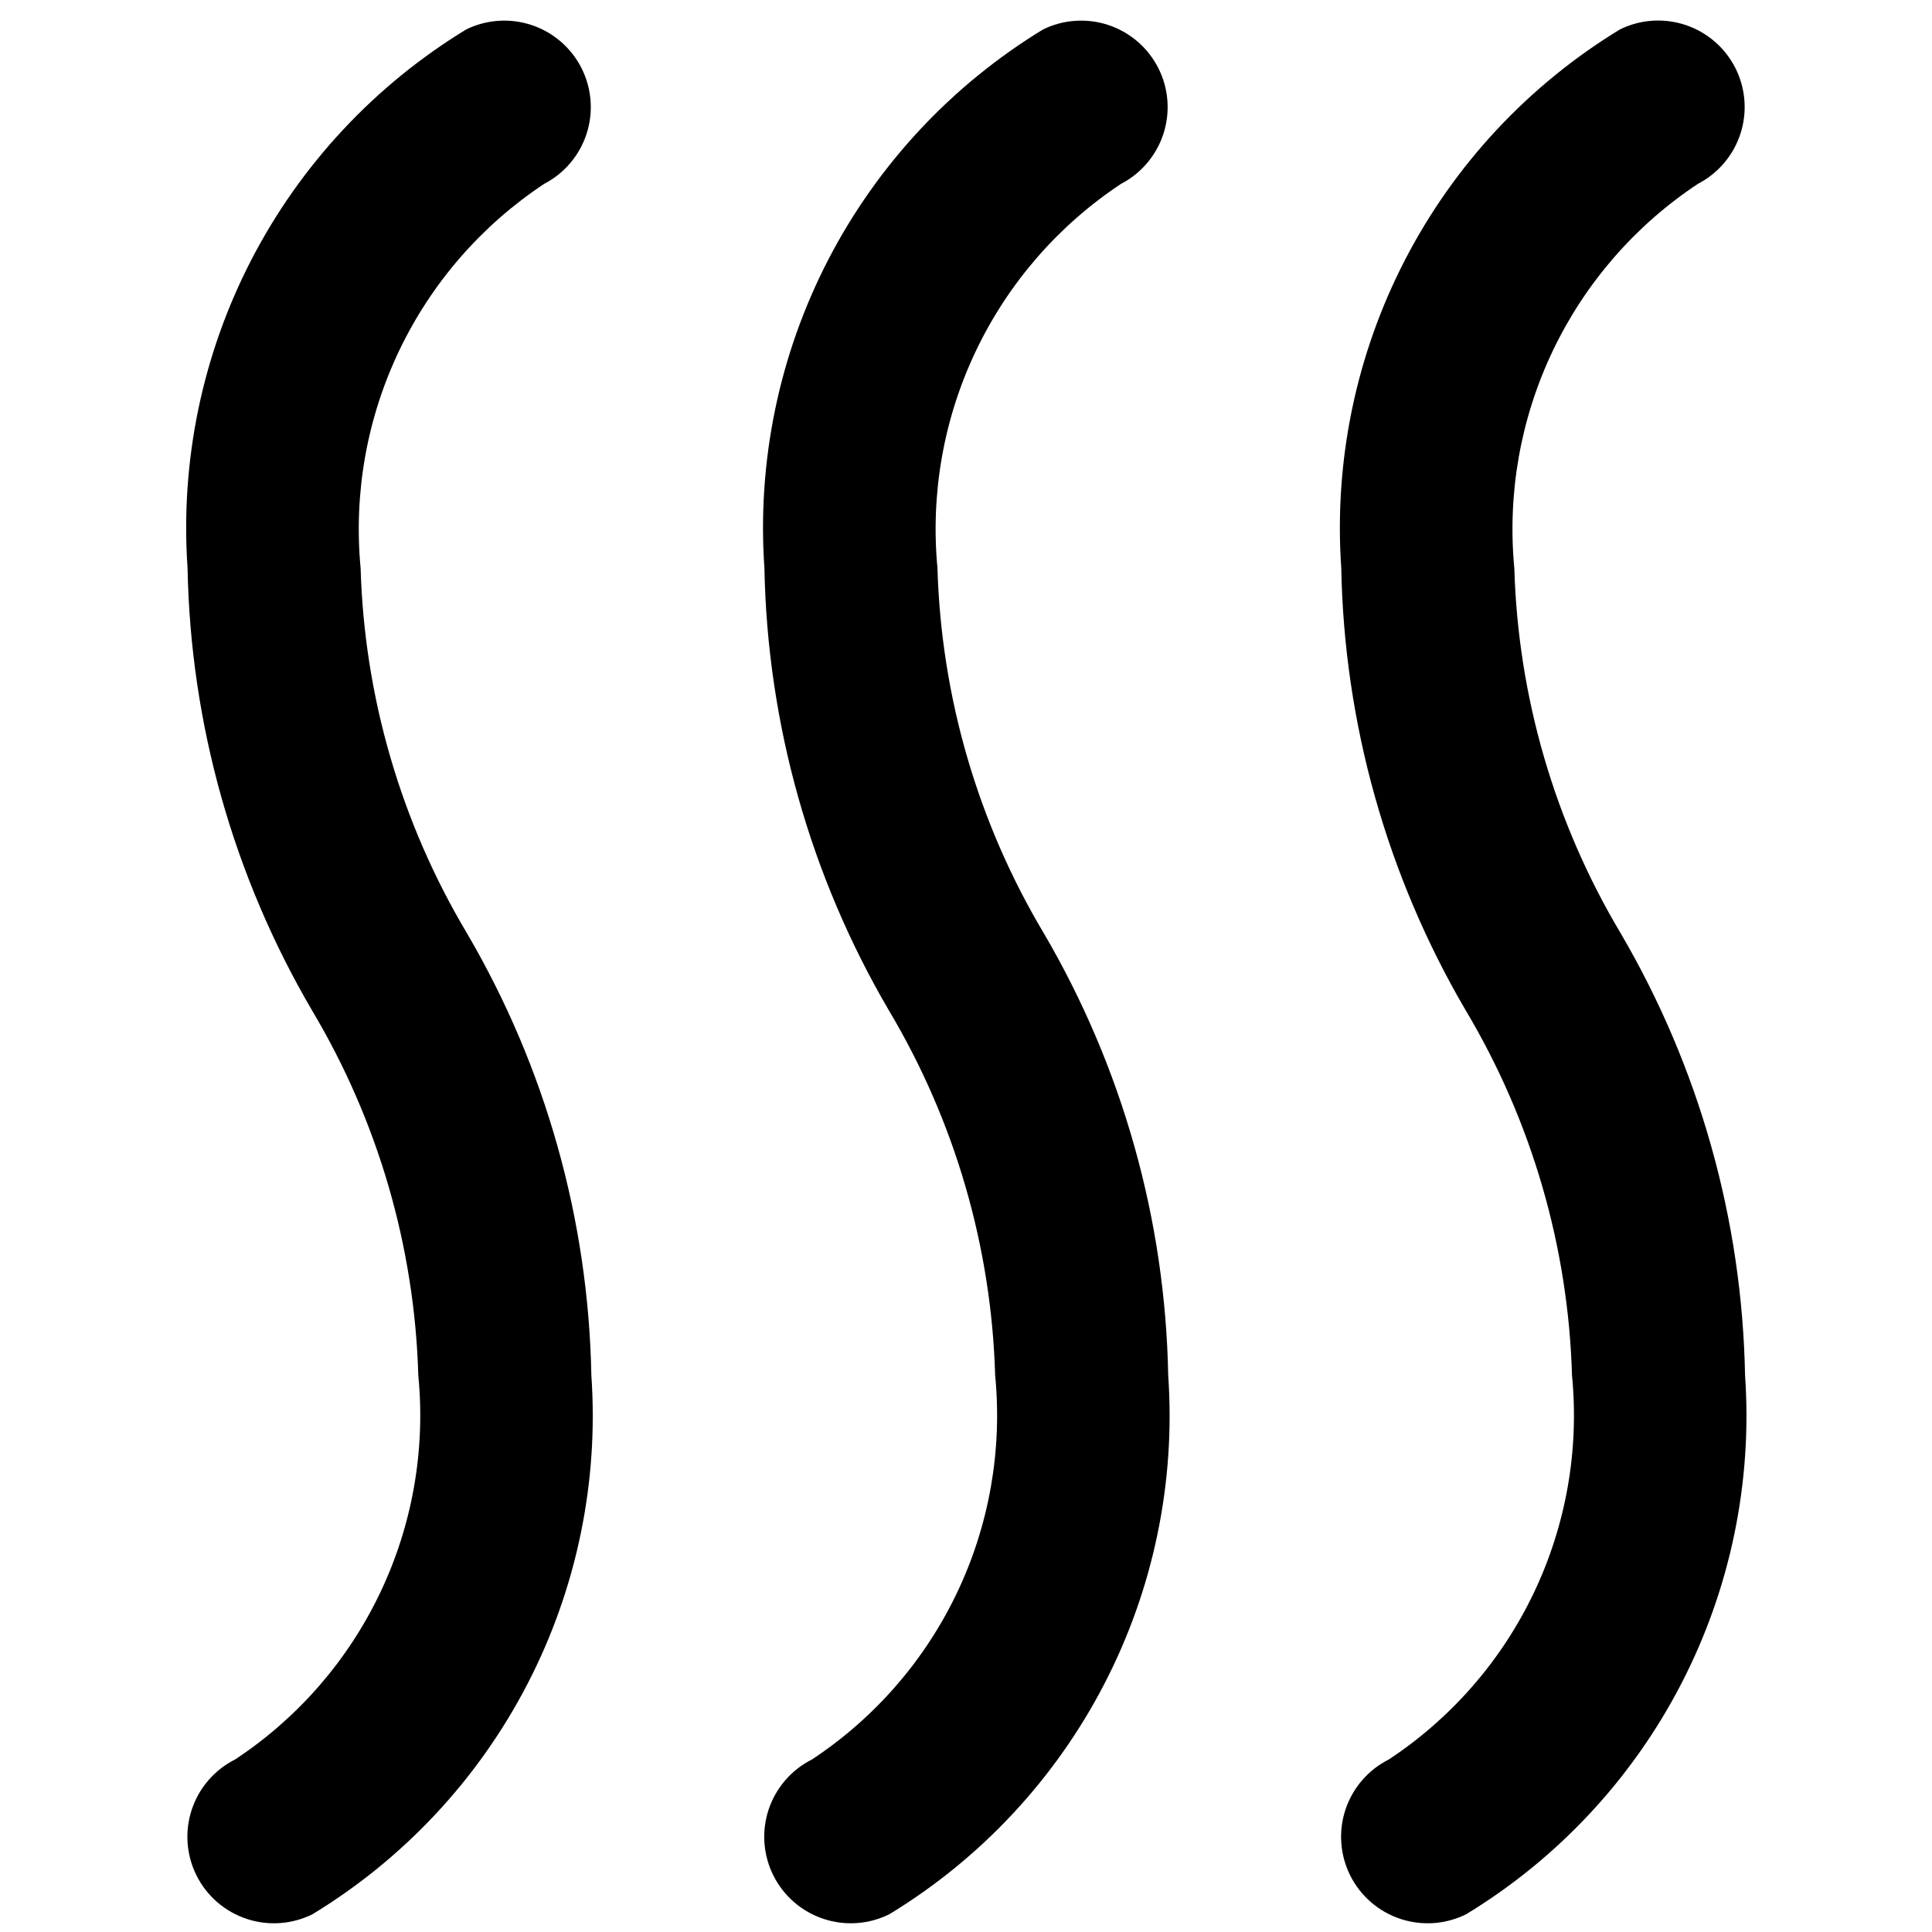
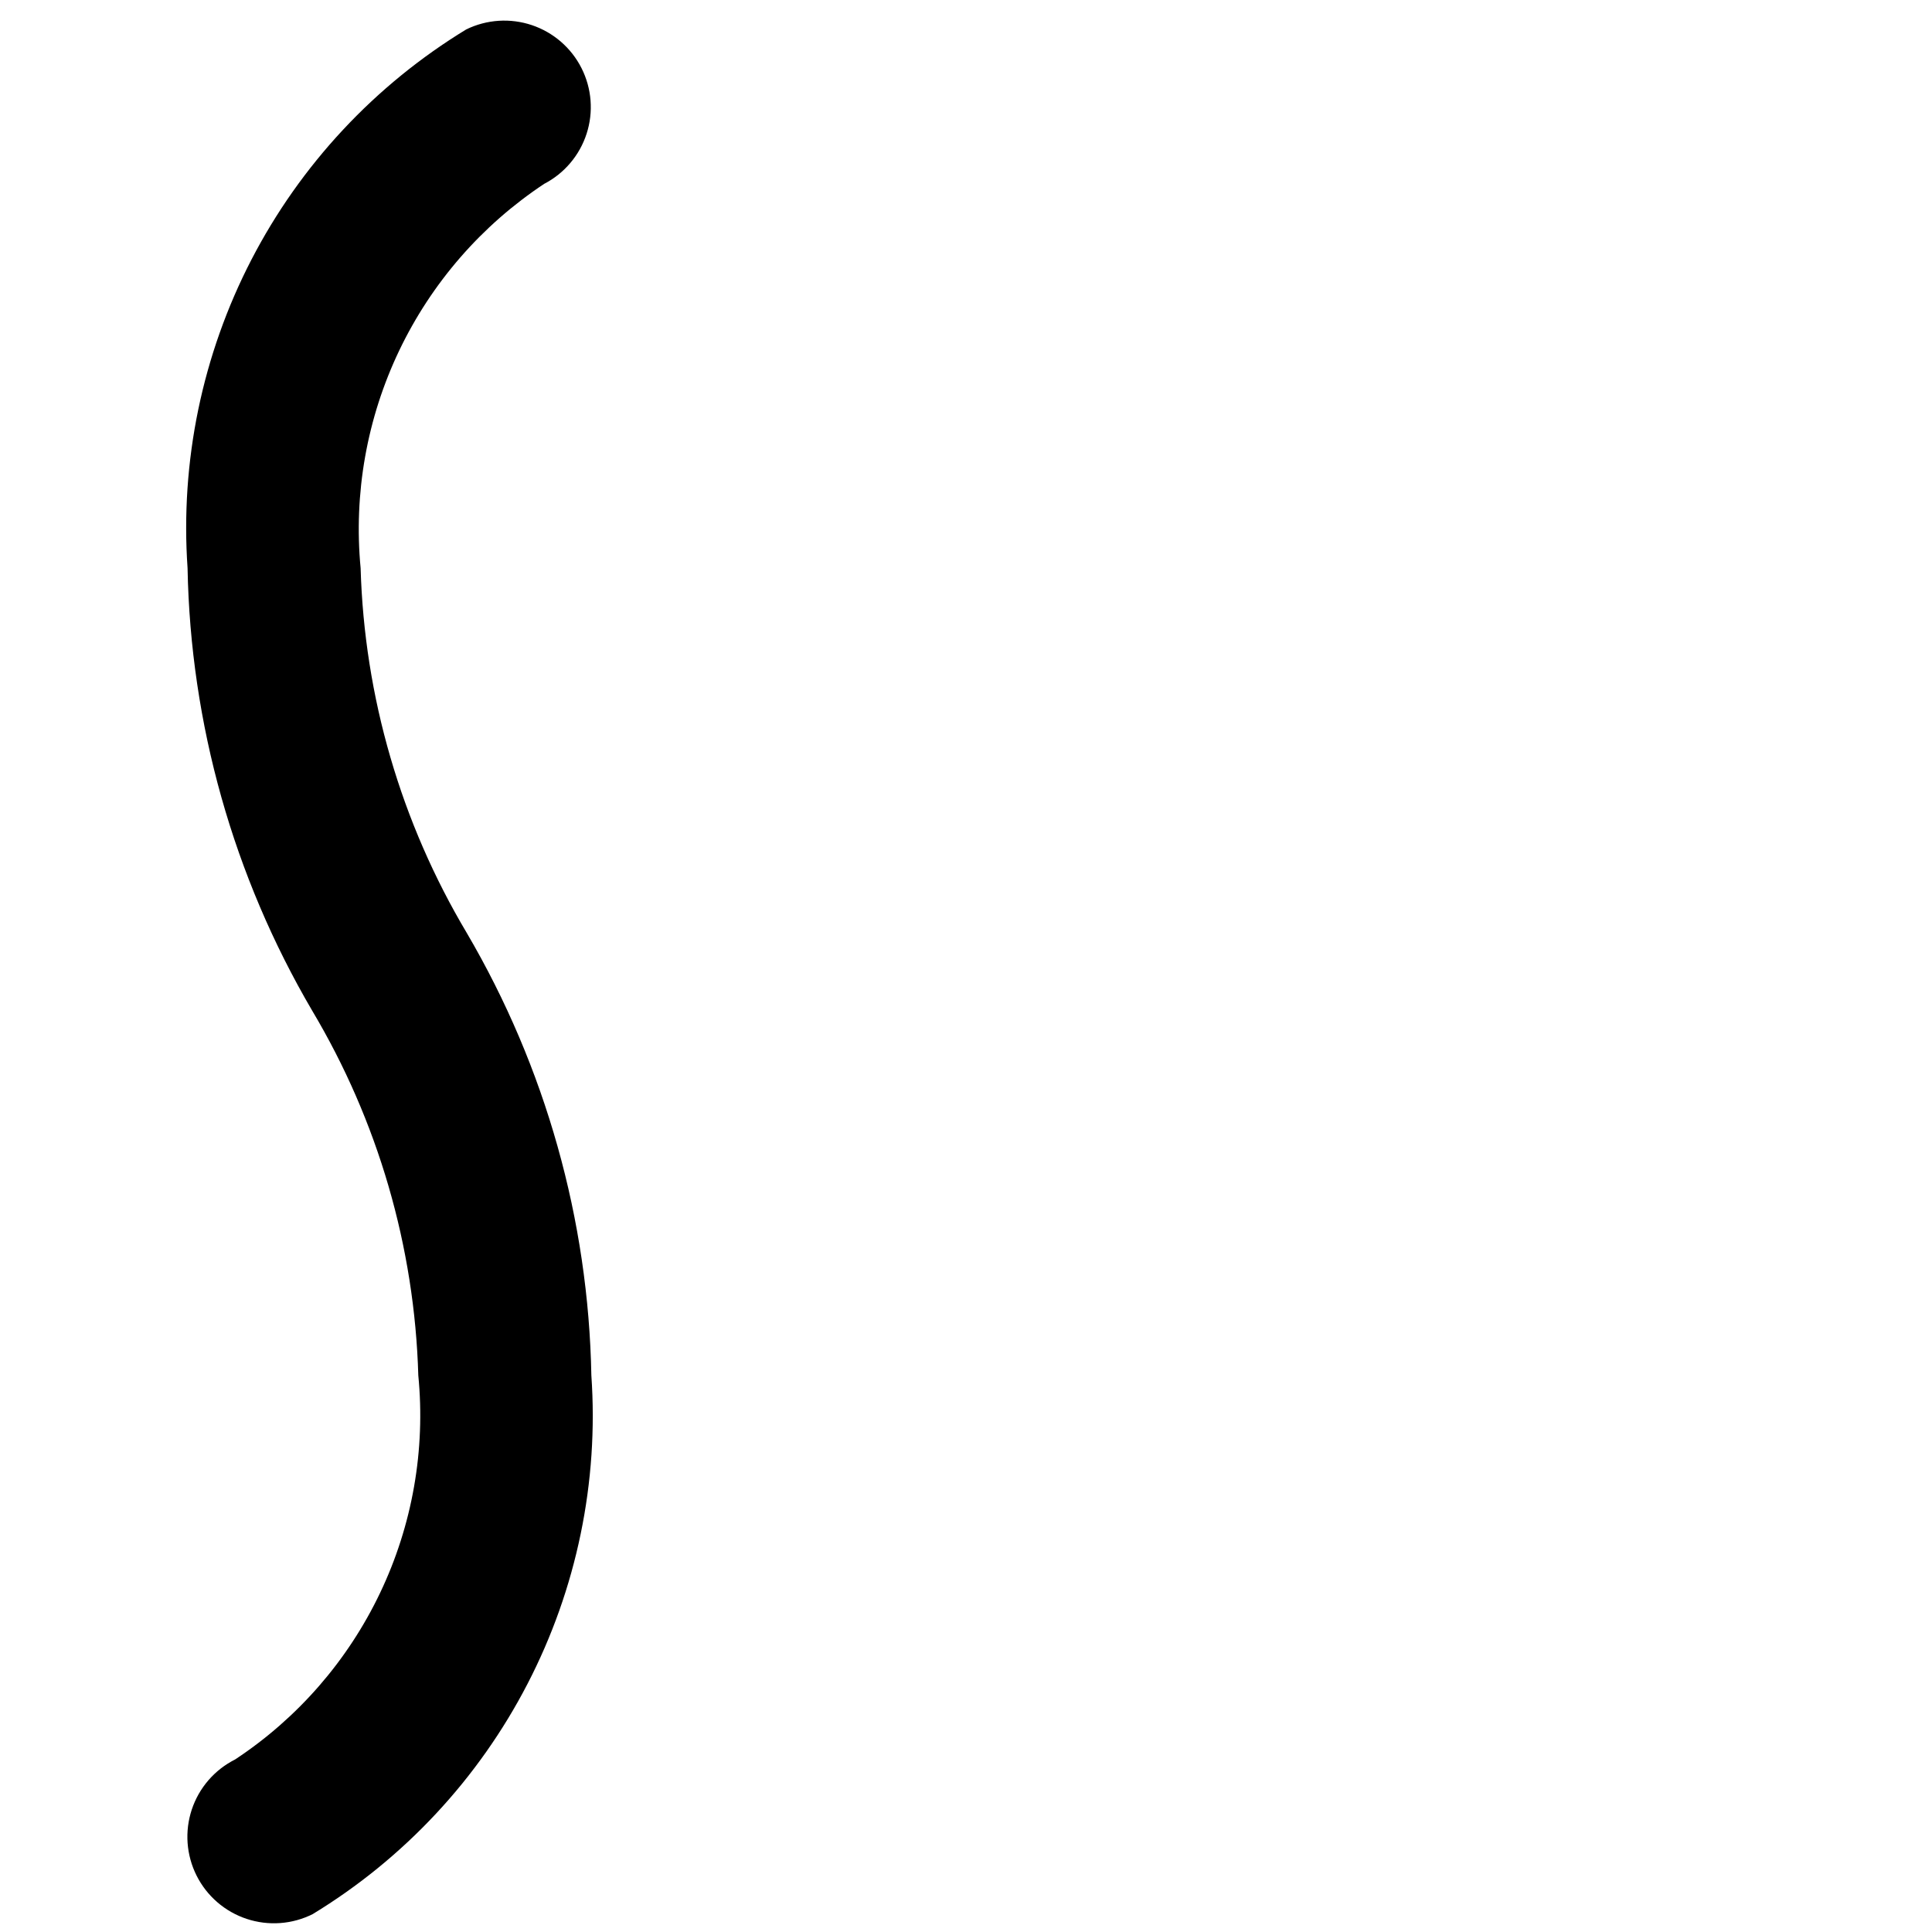
<svg xmlns="http://www.w3.org/2000/svg" version="1.0" preserveAspectRatio="xMidYMid meet" height="1080" viewBox="0 0 810 810" zoomAndPan="magnify" width="1080">
  <path fill-rule="nonzero" fill-opacity="1" d="M 151.191 238.191 C 150.82 234.301 150.582 230.402 150.477 226.496 C 150.371 222.59 150.398 218.684 150.555 214.777 C 150.715 210.871 151.004 206.977 151.422 203.09 C 151.844 199.207 152.395 195.34 153.078 191.492 C 153.762 187.641 154.574 183.82 155.512 180.027 C 156.453 176.234 157.52 172.477 158.715 168.754 C 159.91 165.035 161.23 161.355 162.672 157.723 C 164.113 154.094 165.68 150.512 167.363 146.984 C 169.047 143.457 170.852 139.992 172.77 136.586 C 174.688 133.184 176.719 129.844 178.863 126.578 C 181.008 123.309 183.262 120.117 185.621 117 C 187.98 113.887 190.445 110.852 193.008 107.902 C 195.574 104.953 198.234 102.094 200.992 99.324 C 203.754 96.555 206.602 93.879 209.539 91.301 C 212.48 88.723 215.5 86.25 218.609 83.875 C 221.715 81.5 224.898 79.234 228.156 77.078 C 229.203 76.531 230.219 75.941 231.207 75.297 C 232.195 74.656 233.148 73.965 234.07 73.23 C 234.988 72.492 235.871 71.715 236.719 70.895 C 237.562 70.07 238.363 69.211 239.125 68.312 C 239.887 67.41 240.602 66.477 241.27 65.508 C 241.941 64.539 242.562 63.539 243.133 62.508 C 243.707 61.477 244.227 60.422 244.695 59.34 C 245.164 58.262 245.582 57.16 245.941 56.039 C 246.305 54.918 246.609 53.781 246.863 52.629 C 247.113 51.48 247.309 50.316 247.445 49.148 C 247.582 47.977 247.664 46.805 247.688 45.625 C 247.711 44.449 247.676 43.273 247.586 42.098 C 247.496 40.922 247.348 39.754 247.141 38.594 C 246.938 37.434 246.676 36.289 246.359 35.152 C 246.043 34.02 245.668 32.902 245.242 31.801 C 244.816 30.703 244.34 29.629 243.809 28.578 C 243.277 27.523 242.699 26.5 242.066 25.504 C 241.438 24.512 240.758 23.547 240.035 22.617 C 239.309 21.688 238.543 20.797 237.73 19.941 C 236.918 19.09 236.07 18.273 235.18 17.504 C 234.289 16.73 233.363 16.004 232.398 15.324 C 231.438 14.641 230.445 14.008 229.422 13.426 C 228.398 12.84 227.352 12.305 226.273 11.824 C 225.199 11.34 224.105 10.91 222.988 10.535 C 221.871 10.16 220.738 9.84 219.59 9.574 C 218.441 9.309 217.281 9.102 216.113 8.949 C 214.945 8.793 213.77 8.699 212.594 8.66 C 211.414 8.625 210.238 8.641 209.062 8.719 C 207.887 8.797 206.715 8.93 205.551 9.121 C 204.391 9.309 203.238 9.555 202.098 9.859 C 200.961 10.16 199.84 10.52 198.734 10.93 C 197.629 11.344 196.547 11.809 195.488 12.324 C 190.727 15.223 186.07 18.281 181.52 21.496 C 176.965 24.715 172.527 28.082 168.207 31.602 C 163.883 35.125 159.688 38.785 155.613 42.594 C 151.543 46.398 147.605 50.34 143.805 54.418 C 140 58.492 136.34 62.691 132.828 67.02 C 129.312 71.344 125.949 75.785 122.734 80.34 C 119.523 84.895 116.473 89.555 113.578 94.32 C 110.688 99.082 107.961 103.941 105.398 108.891 C 102.836 113.84 100.449 118.871 98.23 123.984 C 96.016 129.098 93.973 134.281 92.113 139.535 C 90.25 144.789 88.566 150.098 87.07 155.465 C 85.57 160.832 84.254 166.246 83.125 171.703 C 81.996 177.16 81.055 182.648 80.301 188.172 C 79.547 193.691 78.98 199.234 78.605 204.793 C 78.23 210.355 78.047 215.922 78.051 221.492 C 78.055 227.066 78.25 232.633 78.637 238.191 C 78.941 254.441 80.281 270.605 82.656 286.68 C 85.027 302.758 88.418 318.621 92.82 334.266 C 97.223 349.906 102.605 365.207 108.965 380.164 C 115.328 395.121 122.617 409.609 130.832 423.633 C 137.715 435.18 143.84 447.117 149.203 459.445 C 154.566 471.77 159.129 484.387 162.887 497.293 C 166.645 510.199 169.566 523.293 171.656 536.57 C 173.746 549.848 174.988 563.207 175.375 576.645 C 175.754 580.531 176.004 584.426 176.117 588.332 C 176.234 592.238 176.215 596.141 176.066 600.047 C 175.918 603.949 175.633 607.844 175.223 611.727 C 174.809 615.613 174.262 619.477 173.586 623.324 C 172.91 627.176 172.105 630.996 171.168 634.789 C 170.234 638.582 169.172 642.336 167.98 646.059 C 166.793 649.781 165.477 653.457 164.039 657.09 C 162.598 660.719 161.039 664.301 159.355 667.824 C 157.676 671.352 155.875 674.816 153.957 678.223 C 152.039 681.625 150.012 684.961 147.867 688.227 C 145.723 691.496 143.473 694.684 141.113 697.801 C 138.754 700.914 136.289 703.945 133.727 706.891 C 131.16 709.84 128.496 712.695 125.738 715.461 C 122.98 718.23 120.129 720.898 117.191 723.473 C 114.25 726.047 111.227 728.52 108.117 730.887 C 105.012 733.254 101.824 735.516 98.566 737.668 C 97.504 738.203 96.469 738.785 95.465 739.422 C 94.461 740.055 93.488 740.734 92.551 741.465 C 91.613 742.195 90.715 742.969 89.852 743.789 C 88.992 744.605 88.172 745.465 87.395 746.363 C 86.617 747.262 85.887 748.195 85.203 749.164 C 84.516 750.137 83.879 751.137 83.293 752.168 C 82.707 753.203 82.172 754.262 81.688 755.348 C 81.207 756.43 80.777 757.539 80.402 758.664 C 80.031 759.793 79.711 760.934 79.449 762.094 C 79.188 763.254 78.984 764.422 78.836 765.598 C 78.691 766.777 78.602 767.961 78.57 769.148 C 78.539 770.336 78.566 771.52 78.652 772.707 C 78.738 773.891 78.883 775.066 79.086 776.238 C 79.289 777.41 79.547 778.566 79.863 779.711 C 80.176 780.855 80.547 781.984 80.973 783.094 C 81.402 784.199 81.879 785.285 82.414 786.348 C 82.945 787.41 83.531 788.441 84.164 789.445 C 84.797 790.449 85.48 791.422 86.211 792.359 C 86.941 793.297 87.715 794.195 88.531 795.055 C 89.352 795.918 90.211 796.734 91.109 797.512 C 92.008 798.289 92.941 799.02 93.914 799.707 C 94.883 800.391 95.887 801.027 96.918 801.613 C 97.953 802.199 99.012 802.734 100.098 803.215 C 101.184 803.699 102.289 804.129 103.418 804.5 C 104.543 804.875 105.688 805.191 106.848 805.453 C 108.004 805.715 109.176 805.922 110.355 806.066 C 111.531 806.215 112.715 806.301 113.902 806.332 C 115.094 806.363 116.277 806.336 117.465 806.25 C 118.648 806.164 119.828 806.02 120.996 805.82 C 122.168 805.617 123.328 805.359 124.473 805.043 C 125.617 804.727 126.746 804.355 127.855 803.93 C 128.965 803.504 130.047 803.023 131.109 802.492 C 135.871 799.594 140.527 796.535 145.078 793.32 C 149.633 790.102 154.066 786.734 158.391 783.215 C 162.711 779.695 166.906 776.031 170.977 772.223 C 175.047 768.418 178.984 764.477 182.785 760.402 C 186.59 756.324 190.246 752.125 193.762 747.801 C 197.273 743.473 200.637 739.035 203.848 734.48 C 207.059 729.922 210.109 725.266 213.004 720.5 C 215.895 715.738 218.621 710.879 221.18 705.93 C 223.742 700.98 226.129 695.949 228.348 690.836 C 230.562 685.723 232.602 680.543 234.465 675.289 C 236.324 670.039 238.008 664.727 239.504 659.359 C 241.004 653.992 242.316 648.582 243.445 643.125 C 244.574 637.668 245.516 632.18 246.27 626.656 C 247.023 621.137 247.59 615.598 247.965 610.035 C 248.34 604.477 248.523 598.91 248.52 593.34 C 248.512 587.766 248.316 582.203 247.93 576.645 C 247.625 560.395 246.285 544.23 243.914 528.152 C 241.539 512.074 238.152 496.215 233.746 480.57 C 229.344 464.926 223.961 449.625 217.602 434.668 C 211.238 419.711 203.949 405.223 195.734 391.199 C 188.852 379.652 182.727 367.715 177.363 355.391 C 172 343.062 167.441 330.445 163.684 317.539 C 159.926 304.633 157 291.543 154.91 278.262 C 152.82 264.984 151.582 251.629 151.191 238.191 Z M 151.191 238.191" fill="#000000" />
-   <path fill-rule="nonzero" fill-opacity="1" d="M 679.43 391.199 C 672.547 379.652 666.422 367.715 661.059 355.391 C 655.695 343.062 651.137 330.445 647.379 317.539 C 643.621 304.633 640.699 291.543 638.605 278.262 C 636.516 264.984 635.277 251.629 634.887 238.191 C 634.516 234.301 634.277 230.402 634.172 226.496 C 634.066 222.59 634.094 218.684 634.25 214.777 C 634.41 210.871 634.699 206.977 635.117 203.09 C 635.539 199.207 636.094 195.34 636.773 191.492 C 637.457 187.641 638.27 183.82 639.207 180.027 C 640.148 176.234 641.215 172.477 642.41 168.754 C 643.605 165.035 644.926 161.355 646.367 157.723 C 647.809 154.094 649.375 150.512 651.059 146.984 C 652.742 143.457 654.547 139.992 656.465 136.586 C 658.383 133.184 660.414 129.844 662.559 126.578 C 664.703 123.309 666.957 120.117 669.316 117 C 671.676 113.887 674.141 110.852 676.703 107.902 C 679.27 104.953 681.93 102.094 684.688 99.324 C 687.449 96.555 690.297 93.879 693.234 91.301 C 696.176 88.723 699.195 86.25 702.305 83.875 C 705.41 81.5 708.594 79.234 711.852 77.078 C 712.898 76.535 713.922 75.941 714.91 75.301 C 715.902 74.66 716.859 73.969 717.781 73.234 C 718.707 72.5 719.59 71.723 720.438 70.898 C 721.285 70.078 722.09 69.219 722.855 68.316 C 723.617 67.418 724.336 66.48 725.008 65.512 C 725.68 64.543 726.305 63.539 726.879 62.512 C 727.453 61.48 727.973 60.422 728.445 59.34 C 728.918 58.258 729.332 57.156 729.699 56.031 C 730.062 54.91 730.367 53.773 730.621 52.621 C 730.875 51.465 731.07 50.305 731.207 49.133 C 731.348 47.961 731.43 46.785 731.453 45.605 C 731.477 44.426 731.441 43.246 731.352 42.07 C 731.262 40.895 731.113 39.723 730.906 38.562 C 730.699 37.398 730.441 36.25 730.121 35.113 C 729.805 33.977 729.434 32.859 729.004 31.758 C 728.578 30.66 728.098 29.582 727.566 28.527 C 727.035 27.477 726.453 26.449 725.82 25.453 C 725.188 24.457 724.508 23.492 723.785 22.562 C 723.059 21.633 722.289 20.738 721.473 19.883 C 720.66 19.027 719.809 18.215 718.914 17.441 C 718.023 16.672 717.094 15.945 716.129 15.262 C 715.164 14.582 714.172 13.949 713.145 13.363 C 712.121 12.781 711.066 12.246 709.988 11.766 C 708.914 11.285 707.812 10.855 706.695 10.48 C 705.574 10.105 704.438 9.789 703.289 9.523 C 702.137 9.262 700.977 9.055 699.805 8.902 C 698.637 8.754 697.461 8.66 696.281 8.625 C 695.102 8.586 693.922 8.609 692.742 8.688 C 691.566 8.77 690.395 8.906 689.23 9.098 C 688.062 9.293 686.91 9.543 685.773 9.848 C 684.633 10.152 683.508 10.516 682.406 10.93 C 681.301 11.348 680.219 11.816 679.16 12.336 C 674.398 15.234 669.742 18.293 665.191 21.512 C 660.637 24.727 656.203 28.098 651.879 31.617 C 647.559 35.137 643.363 38.801 639.293 42.605 C 635.219 46.414 631.285 50.355 627.48 54.43 C 623.68 58.508 620.023 62.707 616.508 67.031 C 612.992 71.359 609.633 75.797 606.422 80.352 C 603.211 84.91 600.156 89.566 597.266 94.332 C 594.375 99.094 591.648 103.953 589.086 108.902 C 586.527 113.852 584.137 118.883 581.922 123.996 C 579.703 129.109 577.664 134.293 575.805 139.543 C 573.941 144.797 572.262 150.105 570.762 155.473 C 569.262 160.84 567.949 166.254 566.82 171.707 C 565.691 177.164 564.75 182.656 563.996 188.176 C 563.242 193.695 562.676 199.238 562.301 204.797 C 561.926 210.355 561.742 215.922 561.746 221.496 C 561.75 227.066 561.945 232.633 562.332 238.191 C 562.637 254.441 563.977 270.605 566.352 286.68 C 568.723 302.758 572.113 318.621 576.516 334.266 C 580.918 349.906 586.301 365.207 592.664 380.164 C 599.023 395.121 606.312 409.609 614.527 423.633 C 621.41 435.18 627.535 447.117 632.898 459.445 C 638.262 471.77 642.824 484.387 646.582 497.293 C 650.34 510.199 653.262 523.293 655.352 536.57 C 657.441 549.848 658.684 563.207 659.07 576.645 C 659.449 580.531 659.699 584.426 659.812 588.332 C 659.93 592.238 659.91 596.141 659.762 600.047 C 659.613 603.949 659.332 607.844 658.918 611.727 C 658.504 615.613 657.957 619.477 657.281 623.324 C 656.605 627.176 655.801 630.996 654.863 634.789 C 653.93 638.582 652.867 642.336 651.676 646.059 C 650.488 649.781 649.172 653.457 647.734 657.09 C 646.293 660.719 644.734 664.301 643.051 667.824 C 641.371 671.352 639.57 674.816 637.652 678.223 C 635.734 681.625 633.707 684.961 631.562 688.227 C 629.418 691.496 627.168 694.684 624.809 697.801 C 622.449 700.914 619.984 703.945 617.422 706.891 C 614.855 709.84 612.191 712.695 609.434 715.461 C 606.676 718.23 603.824 720.898 600.887 723.473 C 597.945 726.047 594.922 728.52 591.812 730.887 C 588.707 733.254 585.523 735.516 582.262 737.668 C 581.199 738.203 580.164 738.785 579.16 739.422 C 578.156 740.055 577.184 740.734 576.246 741.465 C 575.309 742.195 574.41 742.969 573.551 743.785 C 572.688 744.605 571.867 745.465 571.09 746.363 C 570.312 747.262 569.582 748.195 568.898 749.164 C 568.211 750.133 567.574 751.137 566.988 752.168 C 566.402 753.203 565.867 754.262 565.383 755.348 C 564.902 756.43 564.473 757.539 564.098 758.664 C 563.727 759.793 563.406 760.934 563.145 762.094 C 562.883 763.254 562.68 764.422 562.531 765.598 C 562.387 766.777 562.297 767.961 562.266 769.148 C 562.234 770.336 562.266 771.52 562.352 772.707 C 562.438 773.891 562.578 775.066 562.781 776.238 C 562.984 777.41 563.242 778.566 563.559 779.711 C 563.871 780.855 564.242 781.984 564.672 783.094 C 565.098 784.199 565.574 785.285 566.109 786.348 C 566.641 787.41 567.227 788.441 567.859 789.445 C 568.496 790.449 569.176 791.422 569.906 792.359 C 570.637 793.297 571.41 794.195 572.23 795.055 C 573.047 795.918 573.906 796.734 574.805 797.512 C 575.703 798.289 576.637 799.02 577.609 799.703 C 578.578 800.391 579.582 801.027 580.613 801.613 C 581.648 802.199 582.707 802.734 583.793 803.215 C 584.879 803.699 585.984 804.129 587.113 804.5 C 588.238 804.875 589.383 805.191 590.543 805.453 C 591.703 805.715 592.871 805.922 594.051 806.066 C 595.227 806.215 596.41 806.301 597.602 806.332 C 598.789 806.363 599.973 806.336 601.16 806.25 C 602.344 806.164 603.523 806.02 604.691 805.82 C 605.863 805.617 607.023 805.359 608.168 805.043 C 609.312 804.727 610.441 804.355 611.551 803.93 C 612.66 803.504 613.742 803.023 614.805 802.492 C 619.566 799.594 624.223 796.535 628.773 793.32 C 633.328 790.102 637.762 786.734 642.086 783.215 C 646.406 779.695 650.602 776.031 654.672 772.223 C 658.746 768.418 662.68 764.477 666.48 760.402 C 670.285 756.324 673.941 752.125 677.457 747.801 C 680.969 743.473 684.332 739.035 687.543 734.48 C 690.754 729.922 693.805 725.266 696.699 720.5 C 699.59 715.738 702.316 710.879 704.879 705.93 C 707.438 700.98 709.824 695.949 712.043 690.836 C 714.258 685.723 716.297 680.543 718.16 675.289 C 720.02 670.039 721.703 664.727 723.199 659.359 C 724.699 653.992 726.012 648.582 727.141 643.125 C 728.27 637.668 729.211 632.18 729.965 626.656 C 730.719 621.137 731.285 615.598 731.66 610.035 C 732.035 604.477 732.219 598.91 732.215 593.34 C 732.207 587.766 732.012 582.203 731.625 576.645 C 731.32 560.395 729.98 544.23 727.609 528.152 C 725.234 512.074 721.848 496.215 717.441 480.57 C 713.039 464.926 707.656 449.625 701.297 434.668 C 694.934 419.711 687.645 405.223 679.43 391.199 Z M 679.43 391.199" fill="#000000" />
-   <path fill-rule="nonzero" fill-opacity="1" d="M 393.039 238.191 C 392.668 234.301 392.43 230.402 392.324 226.496 C 392.219 222.59 392.246 218.684 392.402 214.777 C 392.562 210.871 392.852 206.977 393.27 203.09 C 393.691 199.207 394.242 195.34 394.926 191.492 C 395.609 187.641 396.422 183.82 397.359 180.027 C 398.301 176.234 399.367 172.477 400.562 168.754 C 401.758 165.035 403.078 161.355 404.52 157.723 C 405.961 154.094 407.527 150.512 409.211 146.984 C 410.895 143.457 412.699 139.992 414.617 136.586 C 416.535 133.184 418.566 129.844 420.711 126.578 C 422.855 123.309 425.109 120.117 427.469 117 C 429.828 113.887 432.293 110.852 434.855 107.902 C 437.422 104.953 440.082 102.094 442.84 99.324 C 445.602 96.555 448.449 93.879 451.387 91.301 C 454.328 88.723 457.348 86.25 460.457 83.875 C 463.562 81.5 466.746 79.234 470.004 77.078 C 471.051 76.531 472.066 75.941 473.055 75.297 C 474.043 74.652 474.996 73.965 475.918 73.23 C 476.836 72.492 477.719 71.715 478.566 70.891 C 479.41 70.07 480.211 69.211 480.973 68.309 C 481.734 67.41 482.449 66.477 483.117 65.504 C 483.789 64.535 484.406 63.535 484.98 62.504 C 485.551 61.477 486.074 60.418 486.543 59.34 C 487.012 58.258 487.426 57.156 487.789 56.035 C 488.148 54.914 488.457 53.777 488.707 52.625 C 488.957 51.477 489.152 50.316 489.289 49.145 C 489.426 47.973 489.508 46.801 489.531 45.621 C 489.555 44.445 489.52 43.27 489.43 42.094 C 489.336 40.918 489.188 39.75 488.984 38.59 C 488.777 37.43 488.516 36.285 488.199 35.148 C 487.883 34.016 487.512 32.898 487.086 31.797 C 486.66 30.699 486.18 29.625 485.648 28.574 C 485.117 27.52 484.539 26.496 483.906 25.504 C 483.277 24.508 482.598 23.543 481.875 22.617 C 481.148 21.688 480.383 20.793 479.57 19.941 C 478.758 19.086 477.906 18.273 477.016 17.5 C 476.125 16.73 475.199 16.004 474.238 15.32 C 473.277 14.641 472.285 14.008 471.262 13.422 C 470.238 12.84 469.188 12.305 468.113 11.824 C 467.035 11.34 465.941 10.91 464.824 10.535 C 463.707 10.16 462.574 9.84 461.426 9.574 C 460.277 9.309 459.117 9.102 457.949 8.949 C 456.781 8.797 455.605 8.699 454.43 8.664 C 453.25 8.625 452.074 8.645 450.898 8.723 C 449.723 8.797 448.551 8.934 447.387 9.121 C 446.227 9.312 445.074 9.559 443.934 9.863 C 442.797 10.168 441.676 10.523 440.57 10.938 C 439.465 11.348 438.383 11.812 437.324 12.332 C 432.562 15.23 427.906 18.289 423.355 21.504 C 418.805 24.723 414.367 28.09 410.043 31.609 C 405.723 35.129 401.523 38.793 397.453 42.602 C 393.383 46.406 389.445 50.348 385.645 54.422 C 381.84 58.5 378.184 62.699 374.668 67.023 C 371.152 71.352 367.789 75.789 364.578 80.348 C 361.367 84.902 358.316 89.562 355.422 94.324 C 352.531 99.09 349.805 103.945 347.242 108.895 C 344.684 113.844 342.293 118.879 340.078 123.992 C 337.859 129.102 335.82 134.285 333.957 139.539 C 332.094 144.793 330.414 150.102 328.914 155.469 C 327.414 160.836 326.102 166.25 324.973 171.707 C 323.844 177.164 322.902 182.652 322.148 188.172 C 321.395 193.695 320.828 199.234 320.453 204.797 C 320.078 210.355 319.895 215.922 319.898 221.496 C 319.902 227.066 320.098 232.633 320.484 238.191 C 320.789 254.441 322.129 270.605 324.504 286.68 C 326.875 302.758 330.266 318.621 334.668 334.266 C 339.07 349.906 344.453 365.207 350.816 380.164 C 357.176 395.121 364.465 409.609 372.68 423.633 C 379.562 435.18 385.688 447.117 391.051 459.445 C 396.414 471.77 400.977 484.387 404.734 497.293 C 408.492 510.199 411.414 523.293 413.504 536.57 C 415.594 549.848 416.836 563.207 417.223 576.645 C 417.602 580.531 417.852 584.426 417.965 588.332 C 418.082 592.238 418.062 596.141 417.914 600.047 C 417.766 603.949 417.48 607.844 417.07 611.727 C 416.656 615.613 416.109 619.477 415.434 623.324 C 414.758 627.176 413.953 630.996 413.016 634.789 C 412.082 638.582 411.02 642.336 409.828 646.059 C 408.641 649.781 407.324 653.457 405.887 657.09 C 404.445 660.719 402.887 664.301 401.203 667.824 C 399.523 671.352 397.723 674.816 395.805 678.223 C 393.887 681.625 391.859 684.961 389.715 688.227 C 387.57 691.496 385.32 694.684 382.961 697.801 C 380.602 700.914 378.137 703.945 375.574 706.891 C 373.008 709.84 370.344 712.695 367.586 715.461 C 364.828 718.23 361.977 720.898 359.039 723.473 C 356.098 726.047 353.074 728.52 349.965 730.887 C 346.859 733.254 343.672 735.516 340.414 737.668 C 339.352 738.203 338.316 738.785 337.312 739.422 C 336.309 740.055 335.336 740.734 334.398 741.465 C 333.461 742.195 332.562 742.969 331.699 743.785 C 330.84 744.605 330.02 745.465 329.242 746.363 C 328.465 747.262 327.734 748.195 327.051 749.164 C 326.363 750.133 325.727 751.137 325.141 752.168 C 324.555 753.203 324.02 754.262 323.535 755.348 C 323.055 756.43 322.625 757.539 322.25 758.664 C 321.879 759.793 321.559 760.934 321.297 762.094 C 321.035 763.25 320.832 764.422 320.684 765.598 C 320.539 766.777 320.449 767.961 320.418 769.148 C 320.387 770.336 320.414 771.52 320.5 772.707 C 320.586 773.891 320.73 775.066 320.934 776.238 C 321.137 777.41 321.395 778.566 321.711 779.711 C 322.023 780.855 322.395 781.984 322.82 783.094 C 323.25 784.199 323.727 785.285 324.262 786.348 C 324.793 787.41 325.379 788.441 326.012 789.445 C 326.648 790.449 327.328 791.422 328.059 792.359 C 328.789 793.297 329.562 794.195 330.383 795.055 C 331.199 795.918 332.059 796.734 332.957 797.512 C 333.855 798.289 334.789 799.02 335.762 799.707 C 336.73 800.391 337.734 801.027 338.766 801.613 C 339.801 802.199 340.859 802.734 341.945 803.215 C 343.031 803.699 344.137 804.129 345.266 804.5 C 346.391 804.875 347.535 805.191 348.695 805.453 C 349.855 805.715 351.023 805.922 352.203 806.066 C 353.379 806.215 354.562 806.301 355.75 806.332 C 356.941 806.363 358.125 806.336 359.312 806.25 C 360.496 806.164 361.676 806.02 362.844 805.82 C 364.016 805.617 365.176 805.359 366.32 805.043 C 367.465 804.727 368.594 804.355 369.703 803.93 C 370.812 803.504 371.895 803.023 372.957 802.492 C 377.719 799.594 382.375 796.535 386.926 793.32 C 391.48 790.102 395.914 786.734 400.238 783.215 C 404.559 779.695 408.754 776.031 412.824 772.223 C 416.895 768.418 420.832 764.477 424.633 760.402 C 428.438 756.324 432.094 752.125 435.609 747.801 C 439.121 743.473 442.484 739.035 445.695 734.48 C 448.906 729.922 451.957 725.266 454.852 720.5 C 457.742 715.738 460.469 710.879 463.031 705.93 C 465.59 700.98 467.977 695.949 470.195 690.836 C 472.41 685.723 474.449 680.543 476.312 675.289 C 478.172 670.039 479.855 664.727 481.352 659.359 C 482.852 653.992 484.164 648.582 485.293 643.125 C 486.422 637.668 487.363 632.18 488.117 626.656 C 488.871 621.137 489.438 615.598 489.812 610.035 C 490.188 604.477 490.371 598.91 490.367 593.34 C 490.359 587.766 490.164 582.203 489.777 576.645 C 489.473 560.395 488.133 544.23 485.762 528.152 C 483.387 512.074 480 496.215 475.594 480.57 C 471.191 464.926 465.809 449.625 459.449 434.668 C 453.086 419.711 445.797 405.223 437.582 391.199 C 430.699 379.652 424.574 367.715 419.211 355.391 C 413.848 343.062 409.289 330.445 405.531 317.539 C 401.773 304.633 398.848 291.543 396.758 278.262 C 394.668 264.984 393.43 251.629 393.039 238.191 Z M 393.039 238.191" fill="#000000" />
</svg>